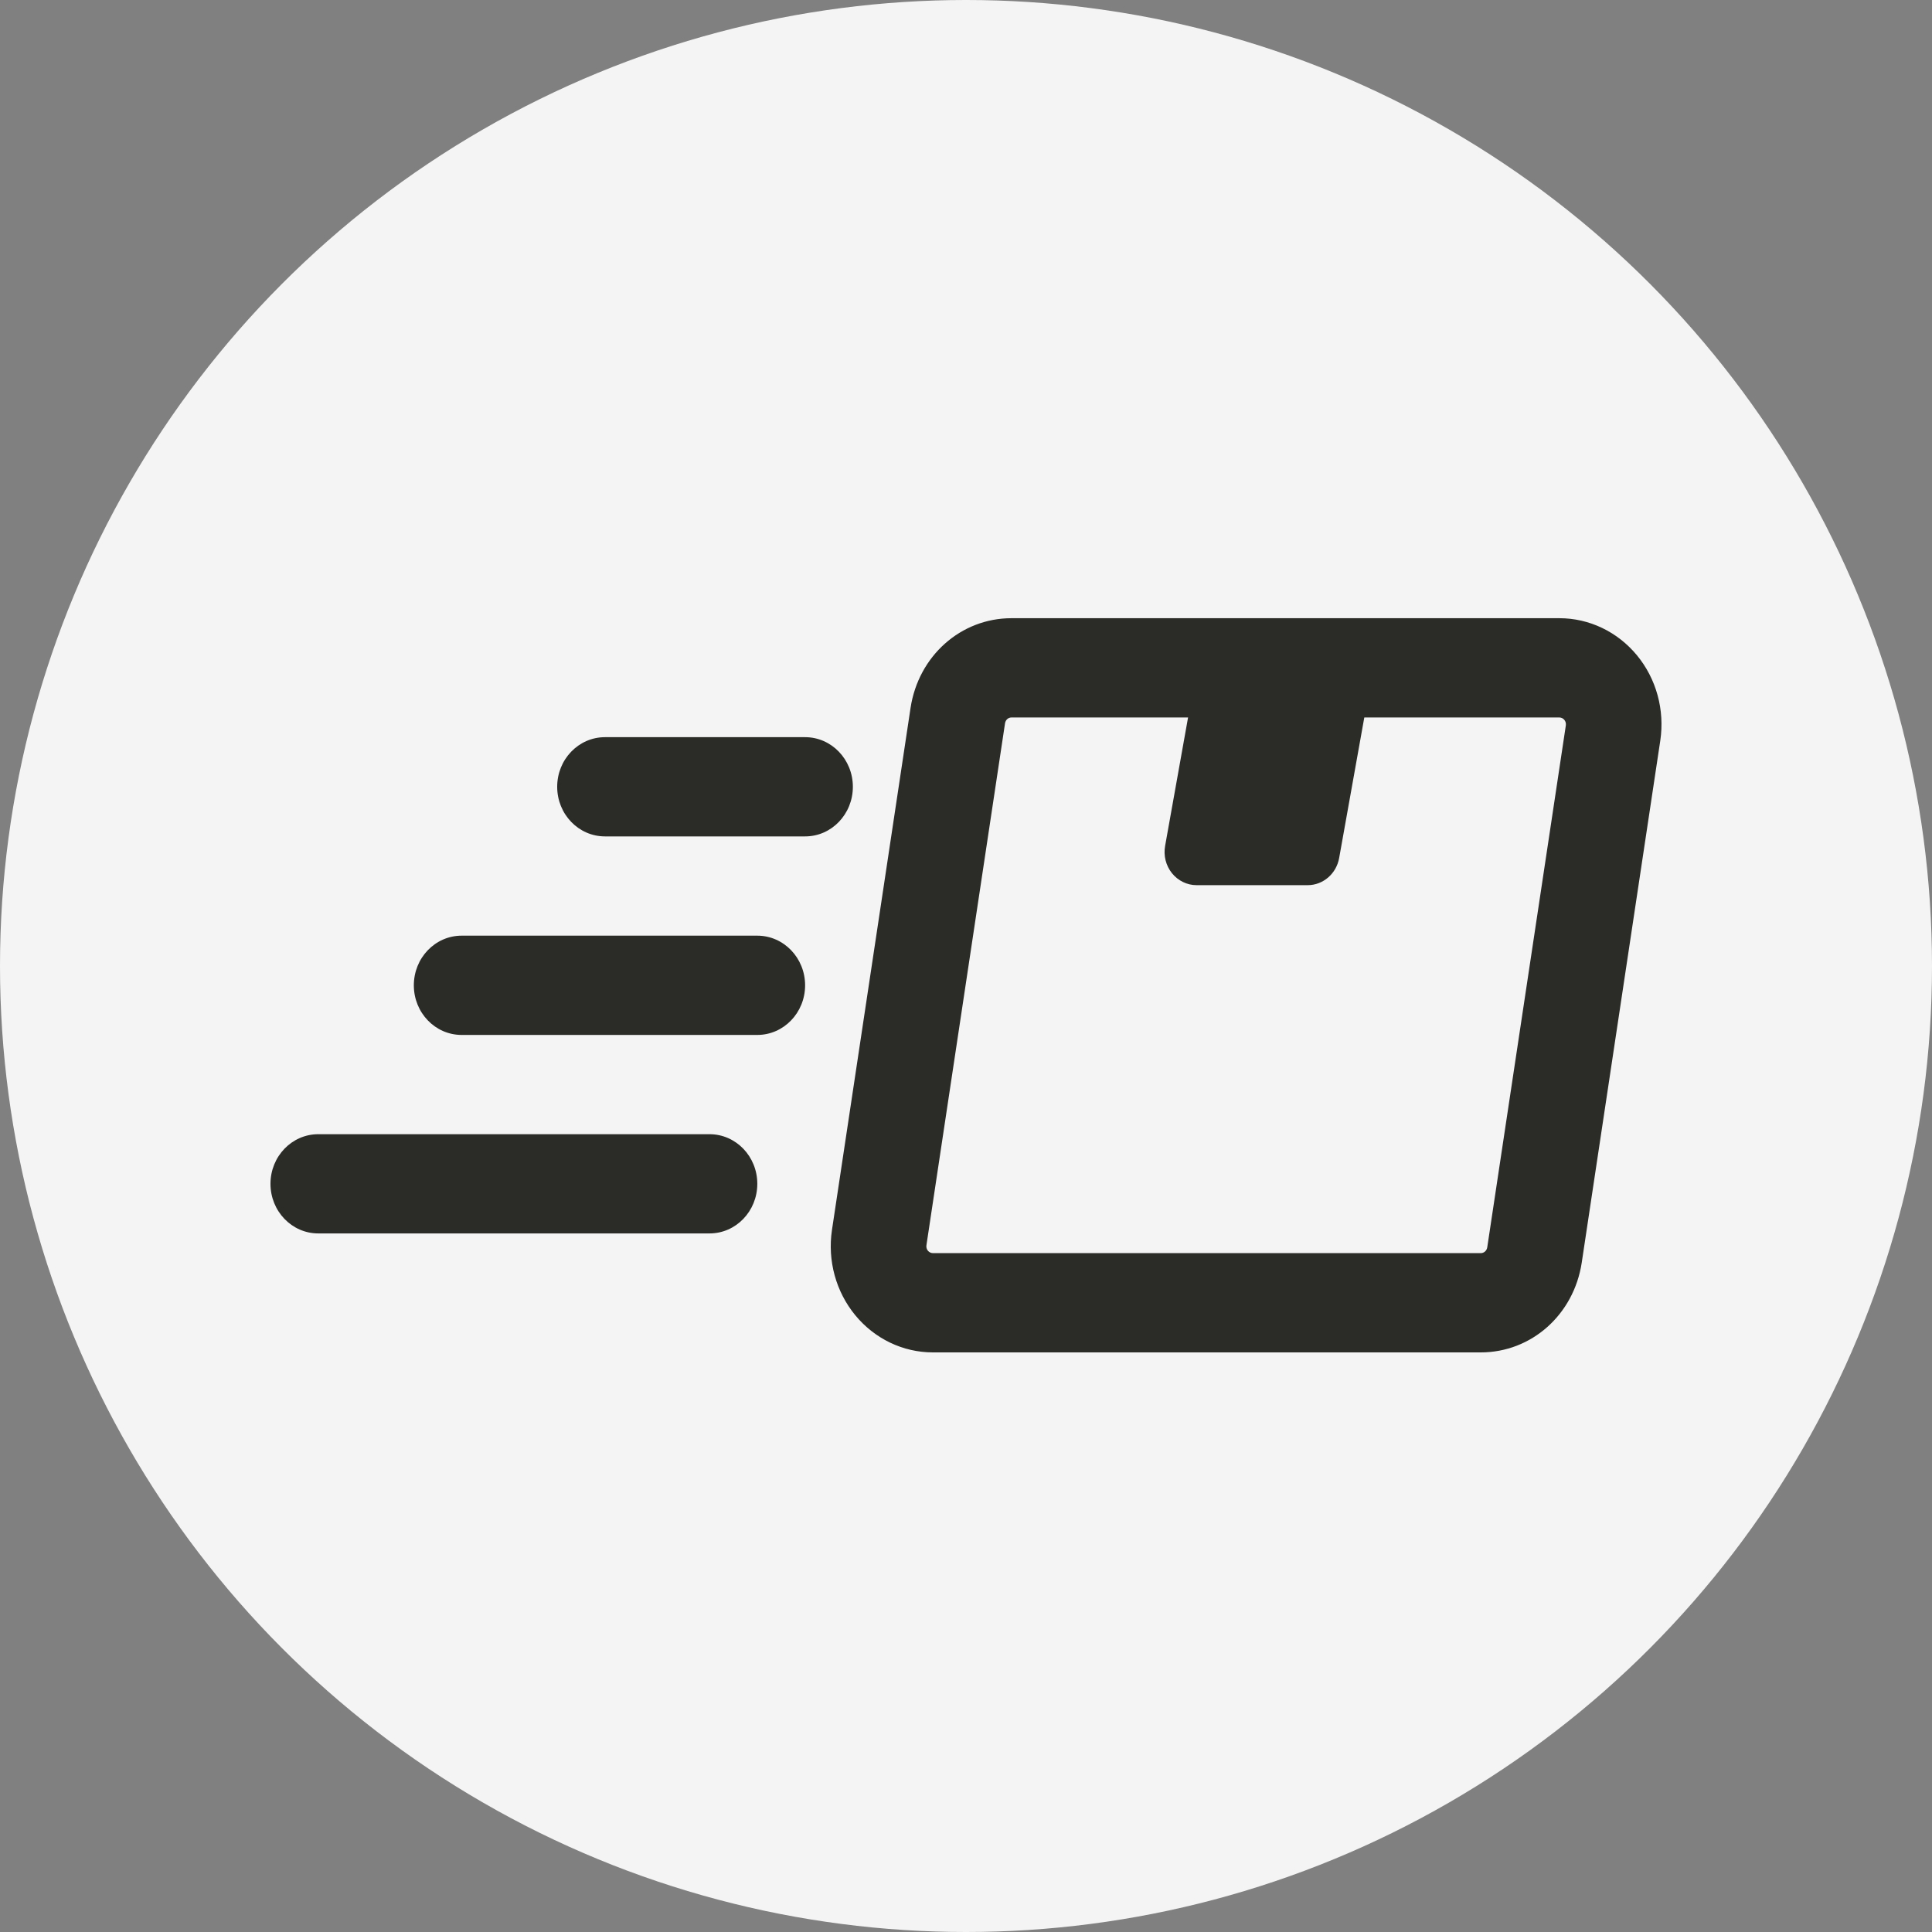
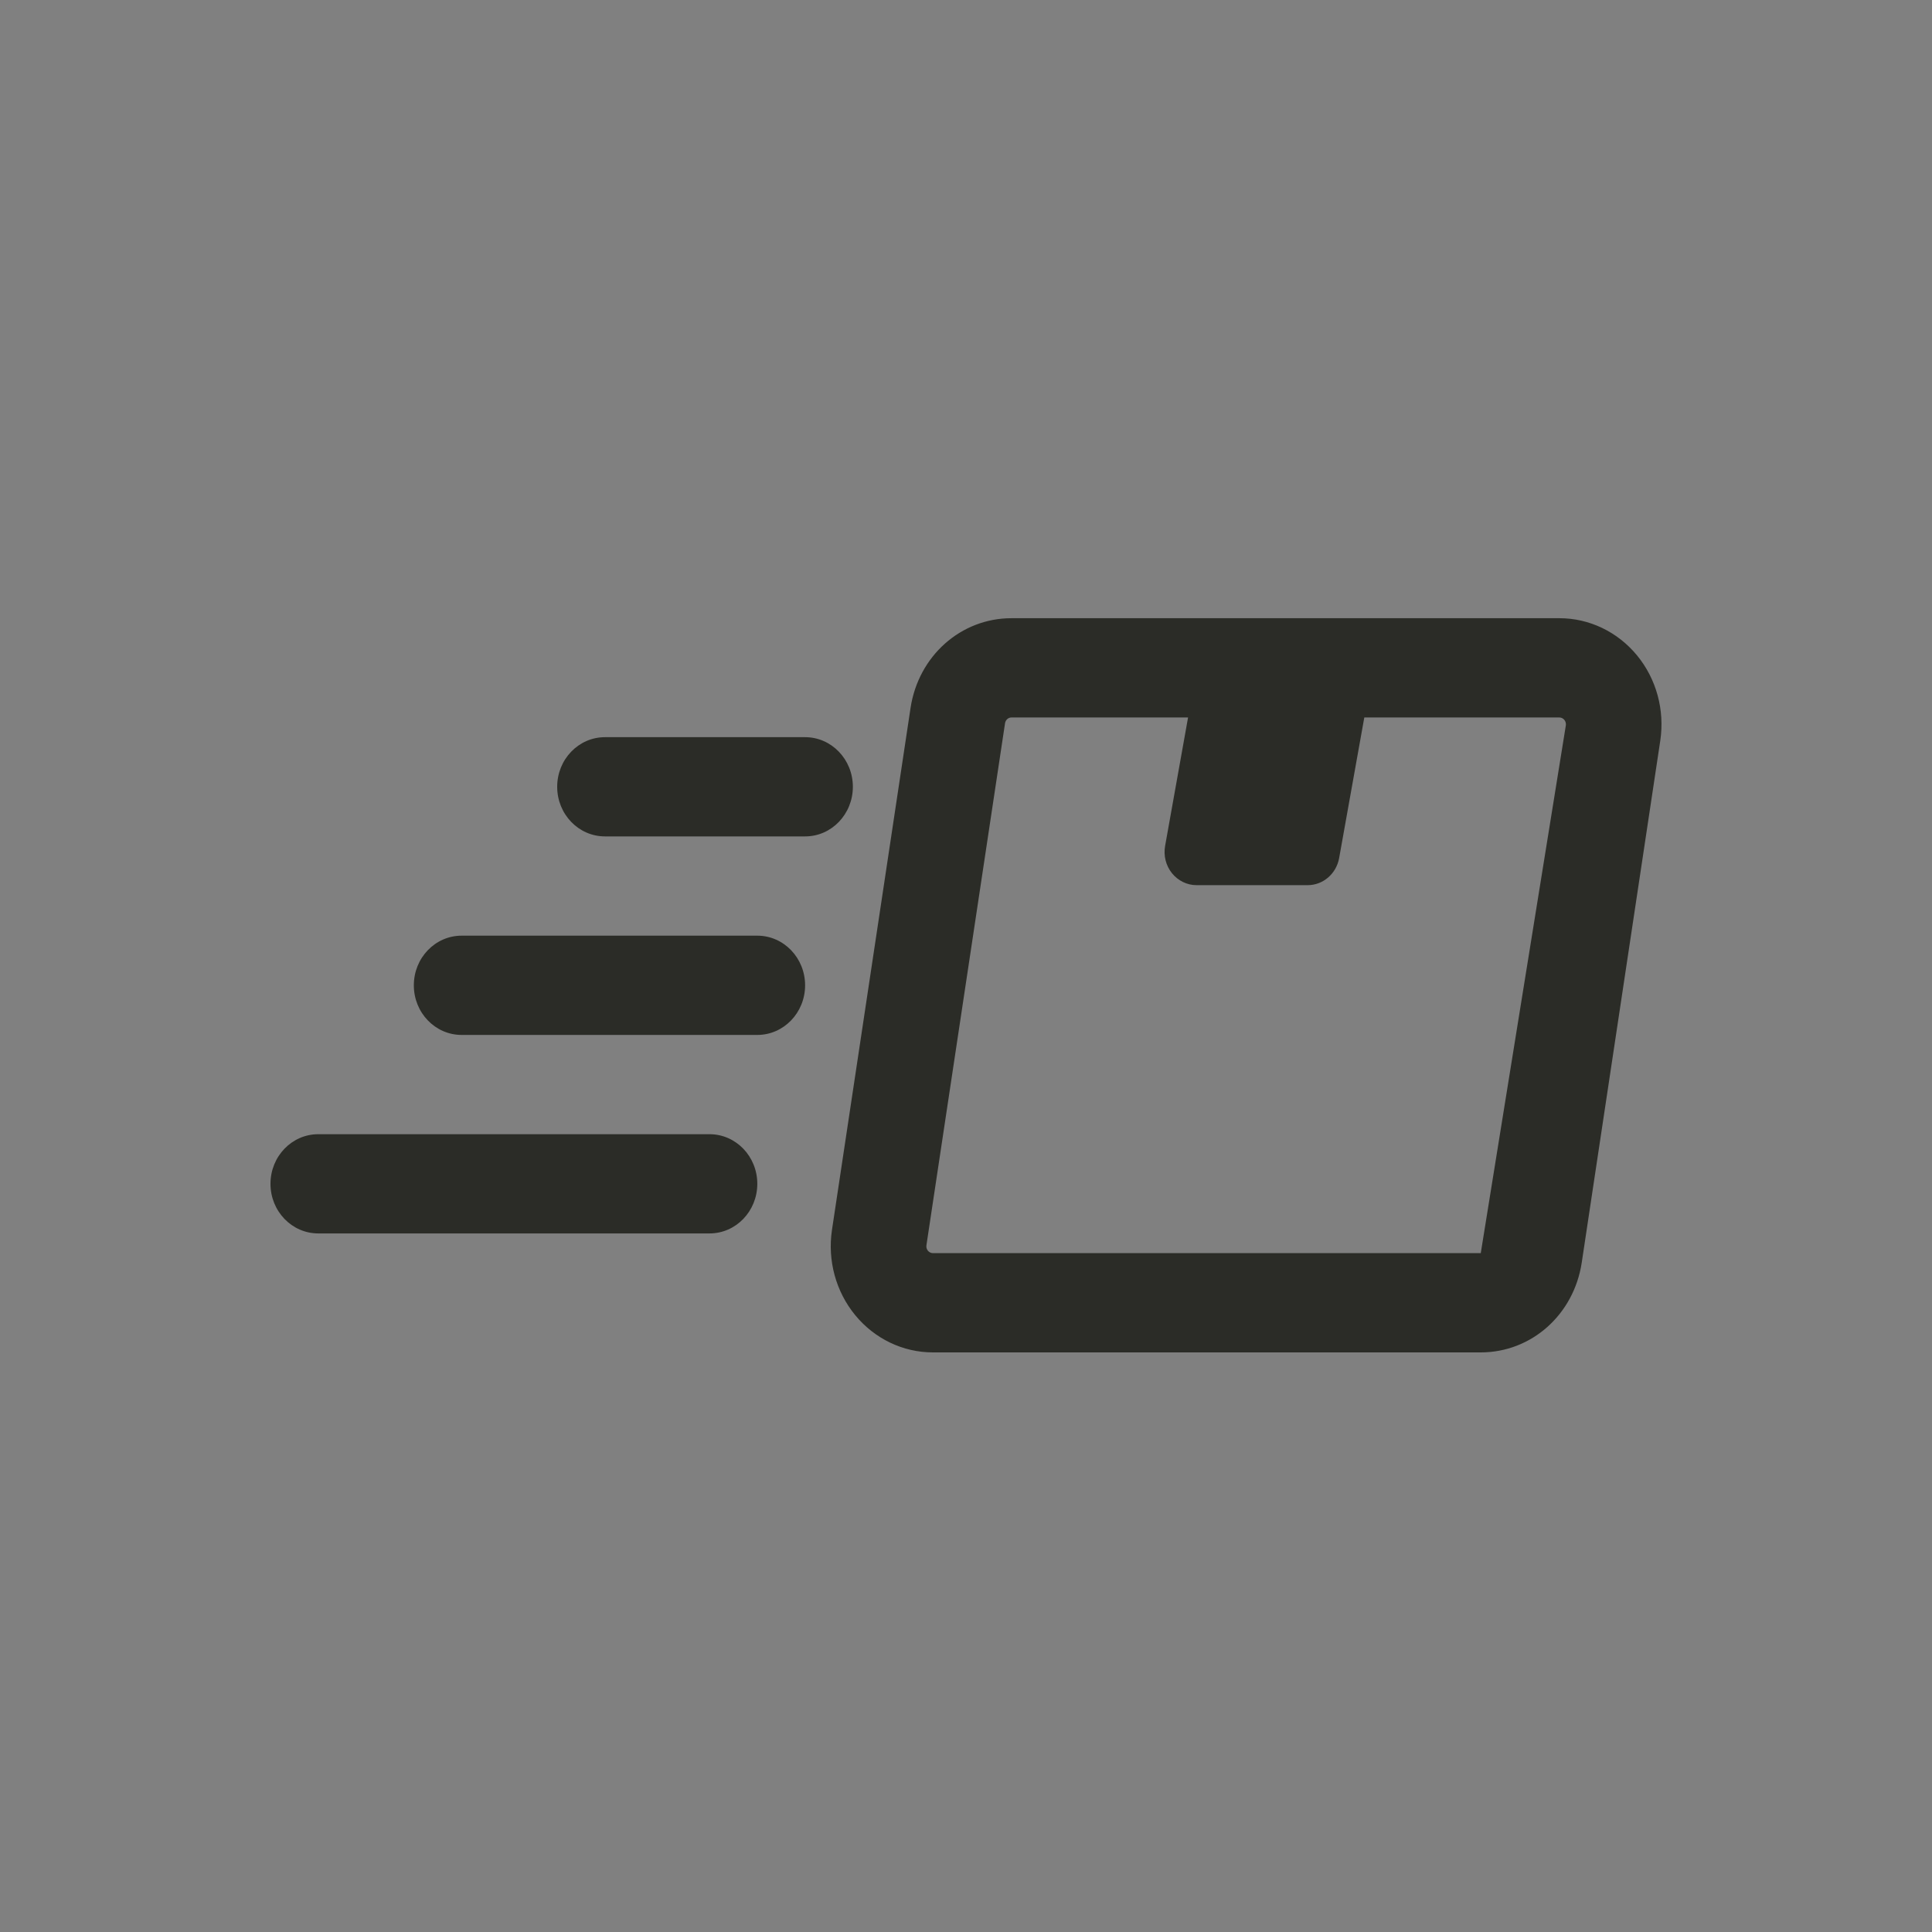
<svg xmlns="http://www.w3.org/2000/svg" preserveAspectRatio="xMidYMid" width="50" height="50" viewBox="0 0 50 50">
  <rect x="0" y="0" width="50" height="50" fill="#808080" stroke="none" />
  <defs>
    <style>
      .cls-1 {
        fill: #f4f4f4;
      }

      .cls-2 {
        fill: #2b2c27;
        fill-rule: evenodd;
      }
    </style>
  </defs>
  <g>
-     <circle cx="25" cy="25" r="25" class="cls-1" />
-     <path d="M42.968,19.167 L40.935,32.678 C40.730,34.024 39.633,35.000 38.322,35.000 L24.144,35.000 C23.369,35.000 22.638,34.649 22.135,34.039 C21.633,33.429 21.413,32.625 21.531,31.832 L23.565,18.321 C23.769,16.976 24.867,15.999 26.177,15.999 L40.356,15.999 C41.130,15.999 41.862,16.350 42.365,16.960 C42.867,17.570 43.086,18.374 42.968,19.167 ZM40.485,18.630 C40.453,18.592 40.406,18.568 40.356,18.568 L35.308,18.568 L34.657,22.206 C34.584,22.613 34.241,22.908 33.843,22.908 L30.967,22.908 C30.721,22.908 30.488,22.794 30.330,22.598 C30.172,22.401 30.108,22.143 30.153,21.892 L30.747,18.568 L26.177,18.568 C26.093,18.568 26.023,18.632 26.010,18.719 L23.976,32.227 C23.968,32.277 23.982,32.330 24.014,32.369 C24.047,32.407 24.094,32.431 24.144,32.431 L38.322,32.431 C38.407,32.431 38.477,32.367 38.490,32.280 L40.524,18.772 C40.531,18.722 40.518,18.670 40.485,18.630 ZM20.836,21.646 L15.657,21.646 C14.973,21.646 14.420,21.071 14.420,20.362 C14.420,19.653 14.973,19.078 15.657,19.078 L20.836,19.078 C21.519,19.078 22.072,19.653 22.072,20.362 C22.072,21.071 21.519,21.647 20.836,21.646 ZM20.836,25.500 C20.836,26.209 20.282,26.784 19.599,26.784 L11.947,26.784 C11.263,26.784 10.710,26.209 10.710,25.500 C10.710,24.790 11.263,24.215 11.947,24.215 L19.599,24.215 C20.282,24.215 20.836,24.790 20.836,25.500 ZM19.599,30.637 C19.599,31.346 19.046,31.921 18.362,31.921 L8.237,31.921 C7.553,31.921 7.000,31.346 7.000,30.637 C7.000,29.928 7.553,29.353 8.237,29.353 L18.362,29.353 C19.046,29.353 19.599,29.928 19.599,30.637 Z" class="cls-2" />
+     <path d="M42.968,19.167 L40.935,32.678 C40.730,34.024 39.633,35.000 38.322,35.000 L24.144,35.000 C23.369,35.000 22.638,34.649 22.135,34.039 C21.633,33.429 21.413,32.625 21.531,31.832 L23.565,18.321 C23.769,16.976 24.867,15.999 26.177,15.999 L40.356,15.999 C41.130,15.999 41.862,16.350 42.365,16.960 C42.867,17.570 43.086,18.374 42.968,19.167 ZM40.485,18.630 C40.453,18.592 40.406,18.568 40.356,18.568 L35.308,18.568 L34.657,22.206 C34.584,22.613 34.241,22.908 33.843,22.908 L30.967,22.908 C30.721,22.908 30.488,22.794 30.330,22.598 C30.172,22.401 30.108,22.143 30.153,21.892 L30.747,18.568 L26.177,18.568 C26.093,18.568 26.023,18.632 26.010,18.719 L23.976,32.227 C23.968,32.277 23.982,32.330 24.014,32.369 C24.047,32.407 24.094,32.431 24.144,32.431 L38.322,32.431 L40.524,18.772 C40.531,18.722 40.518,18.670 40.485,18.630 ZM20.836,21.646 L15.657,21.646 C14.973,21.646 14.420,21.071 14.420,20.362 C14.420,19.653 14.973,19.078 15.657,19.078 L20.836,19.078 C21.519,19.078 22.072,19.653 22.072,20.362 C22.072,21.071 21.519,21.647 20.836,21.646 ZM20.836,25.500 C20.836,26.209 20.282,26.784 19.599,26.784 L11.947,26.784 C11.263,26.784 10.710,26.209 10.710,25.500 C10.710,24.790 11.263,24.215 11.947,24.215 L19.599,24.215 C20.282,24.215 20.836,24.790 20.836,25.500 ZM19.599,30.637 C19.599,31.346 19.046,31.921 18.362,31.921 L8.237,31.921 C7.553,31.921 7.000,31.346 7.000,30.637 C7.000,29.928 7.553,29.353 8.237,29.353 L18.362,29.353 C19.046,29.353 19.599,29.928 19.599,30.637 Z" class="cls-2" />
  </g>
</svg>